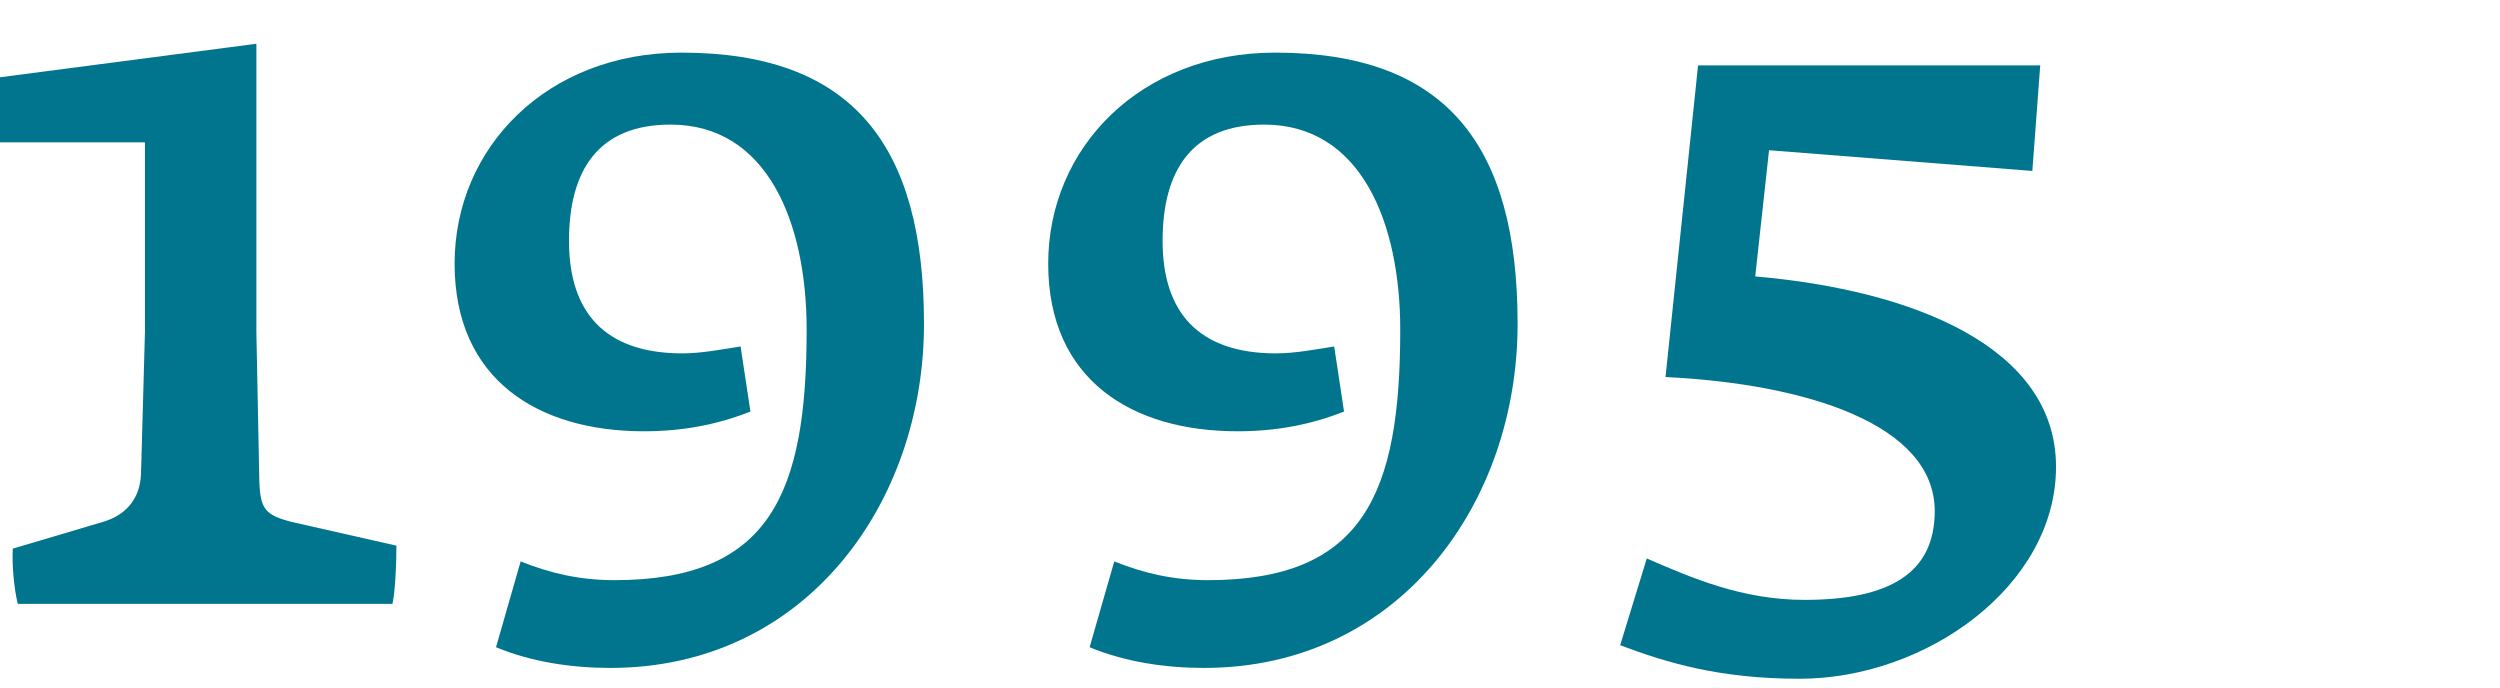
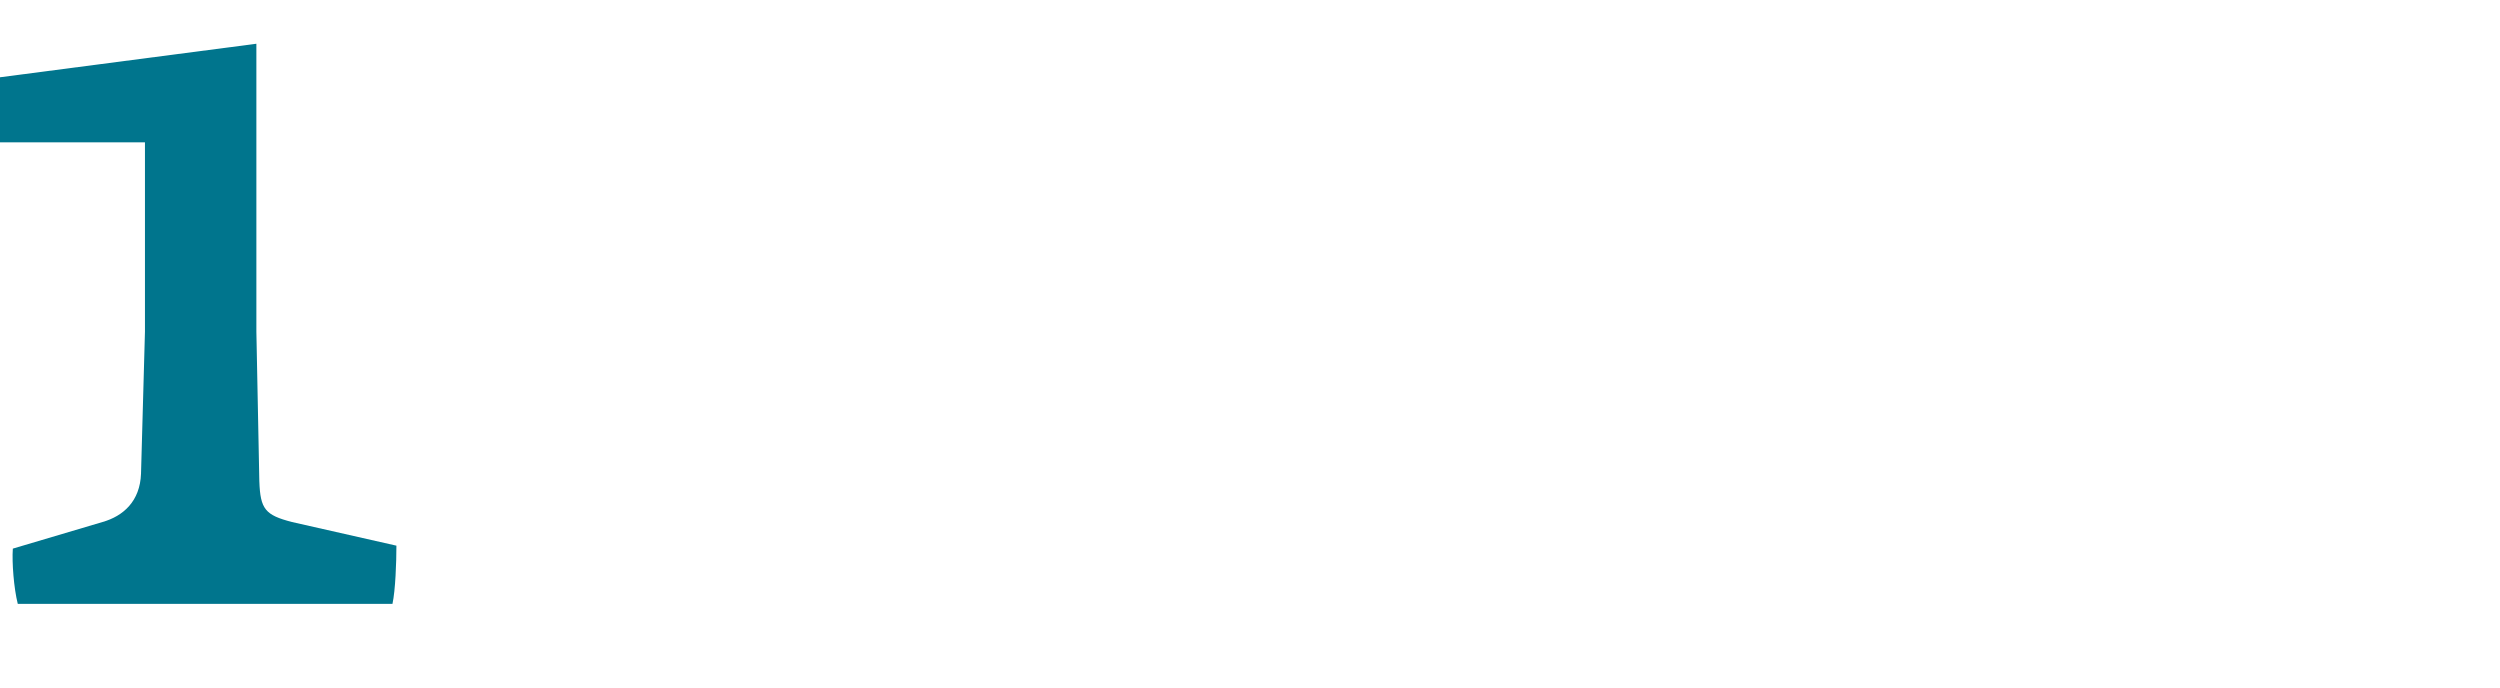
<svg xmlns="http://www.w3.org/2000/svg" id="Layer_1" viewBox="0 0 1200 330">
  <defs>
    <style>.cls-1{fill:#00758d;}</style>
  </defs>
-   <path class="cls-1" d="M327.07,25.26c-64.37,0-108.86,45.44-108.86,101.29s40.23,80.47,90.88,80.47c18.93,0,35.5-3.31,51.12-9.47l-4.73-31.24c-8.99,1.42-18.93,3.31-27.93,3.31-37.39,0-54.43-19.88-54.43-53.96s14.2-55.85,48.75-55.85c46.39,0,65.32,46.86,65.32,98.45,0,78.57-17.51,120.22-92.3,120.22-16.57,0-30.77-3.31-44.97-8.99l-11.83,41.18c17.04,7.1,36.45,9.94,54.91,9.94,93.72,0,150.52-79.05,150.52-165.19S408.95,25.26,327.07,25.26Z" />
  <path class="cls-1" d="M124.48,231.16l-1.42-71.95V21L0,37.09v31.24h69.58v90.88l-1.89,68.16c-.47,13.25-8.52,20.35-18.46,23.19l-43.07,12.78c-.47,6.63.47,18.93,2.37,26.51h179.86c1.42-6.63,1.89-19.88,1.89-27.93l-50.17-11.36c-12.78-3.31-15.15-6.15-15.62-19.41Z" />
-   <path class="cls-1" d="M842.51,132.7l6.63-60.59,126.38,9.94,3.79-50.65h-164.24l-15.62,149.57c67.69,3.31,129.22,22.72,129.22,64.37,0,29.82-21.77,42.6-62.48,42.6-29.82,0-53.96-10.41-75.73-19.88l-12.78,41.65c22.72,8.52,47.81,16.09,86.15,16.09,60.59,0,123.06-44.49,123.06-101.76s-68.16-84.73-144.36-91.35Z" />
-   <path class="cls-1" d="M612,25.26c-64.37,0-108.86,45.44-108.86,101.29s40.23,80.47,90.88,80.47c18.93,0,35.5-3.31,51.12-9.47l-4.73-31.24c-8.99,1.42-18.93,3.31-27.93,3.31-37.39,0-54.43-19.88-54.43-53.96s14.2-55.85,48.75-55.85c46.39,0,65.32,46.86,65.32,98.45,0,78.57-17.51,120.22-92.3,120.22-16.57,0-30.77-3.31-44.97-8.99l-11.83,41.18c17.04,7.1,36.45,9.94,54.91,9.94,93.72,0,150.52-79.05,150.52-165.19s-34.55-130.16-116.44-130.16Z" />
</svg>